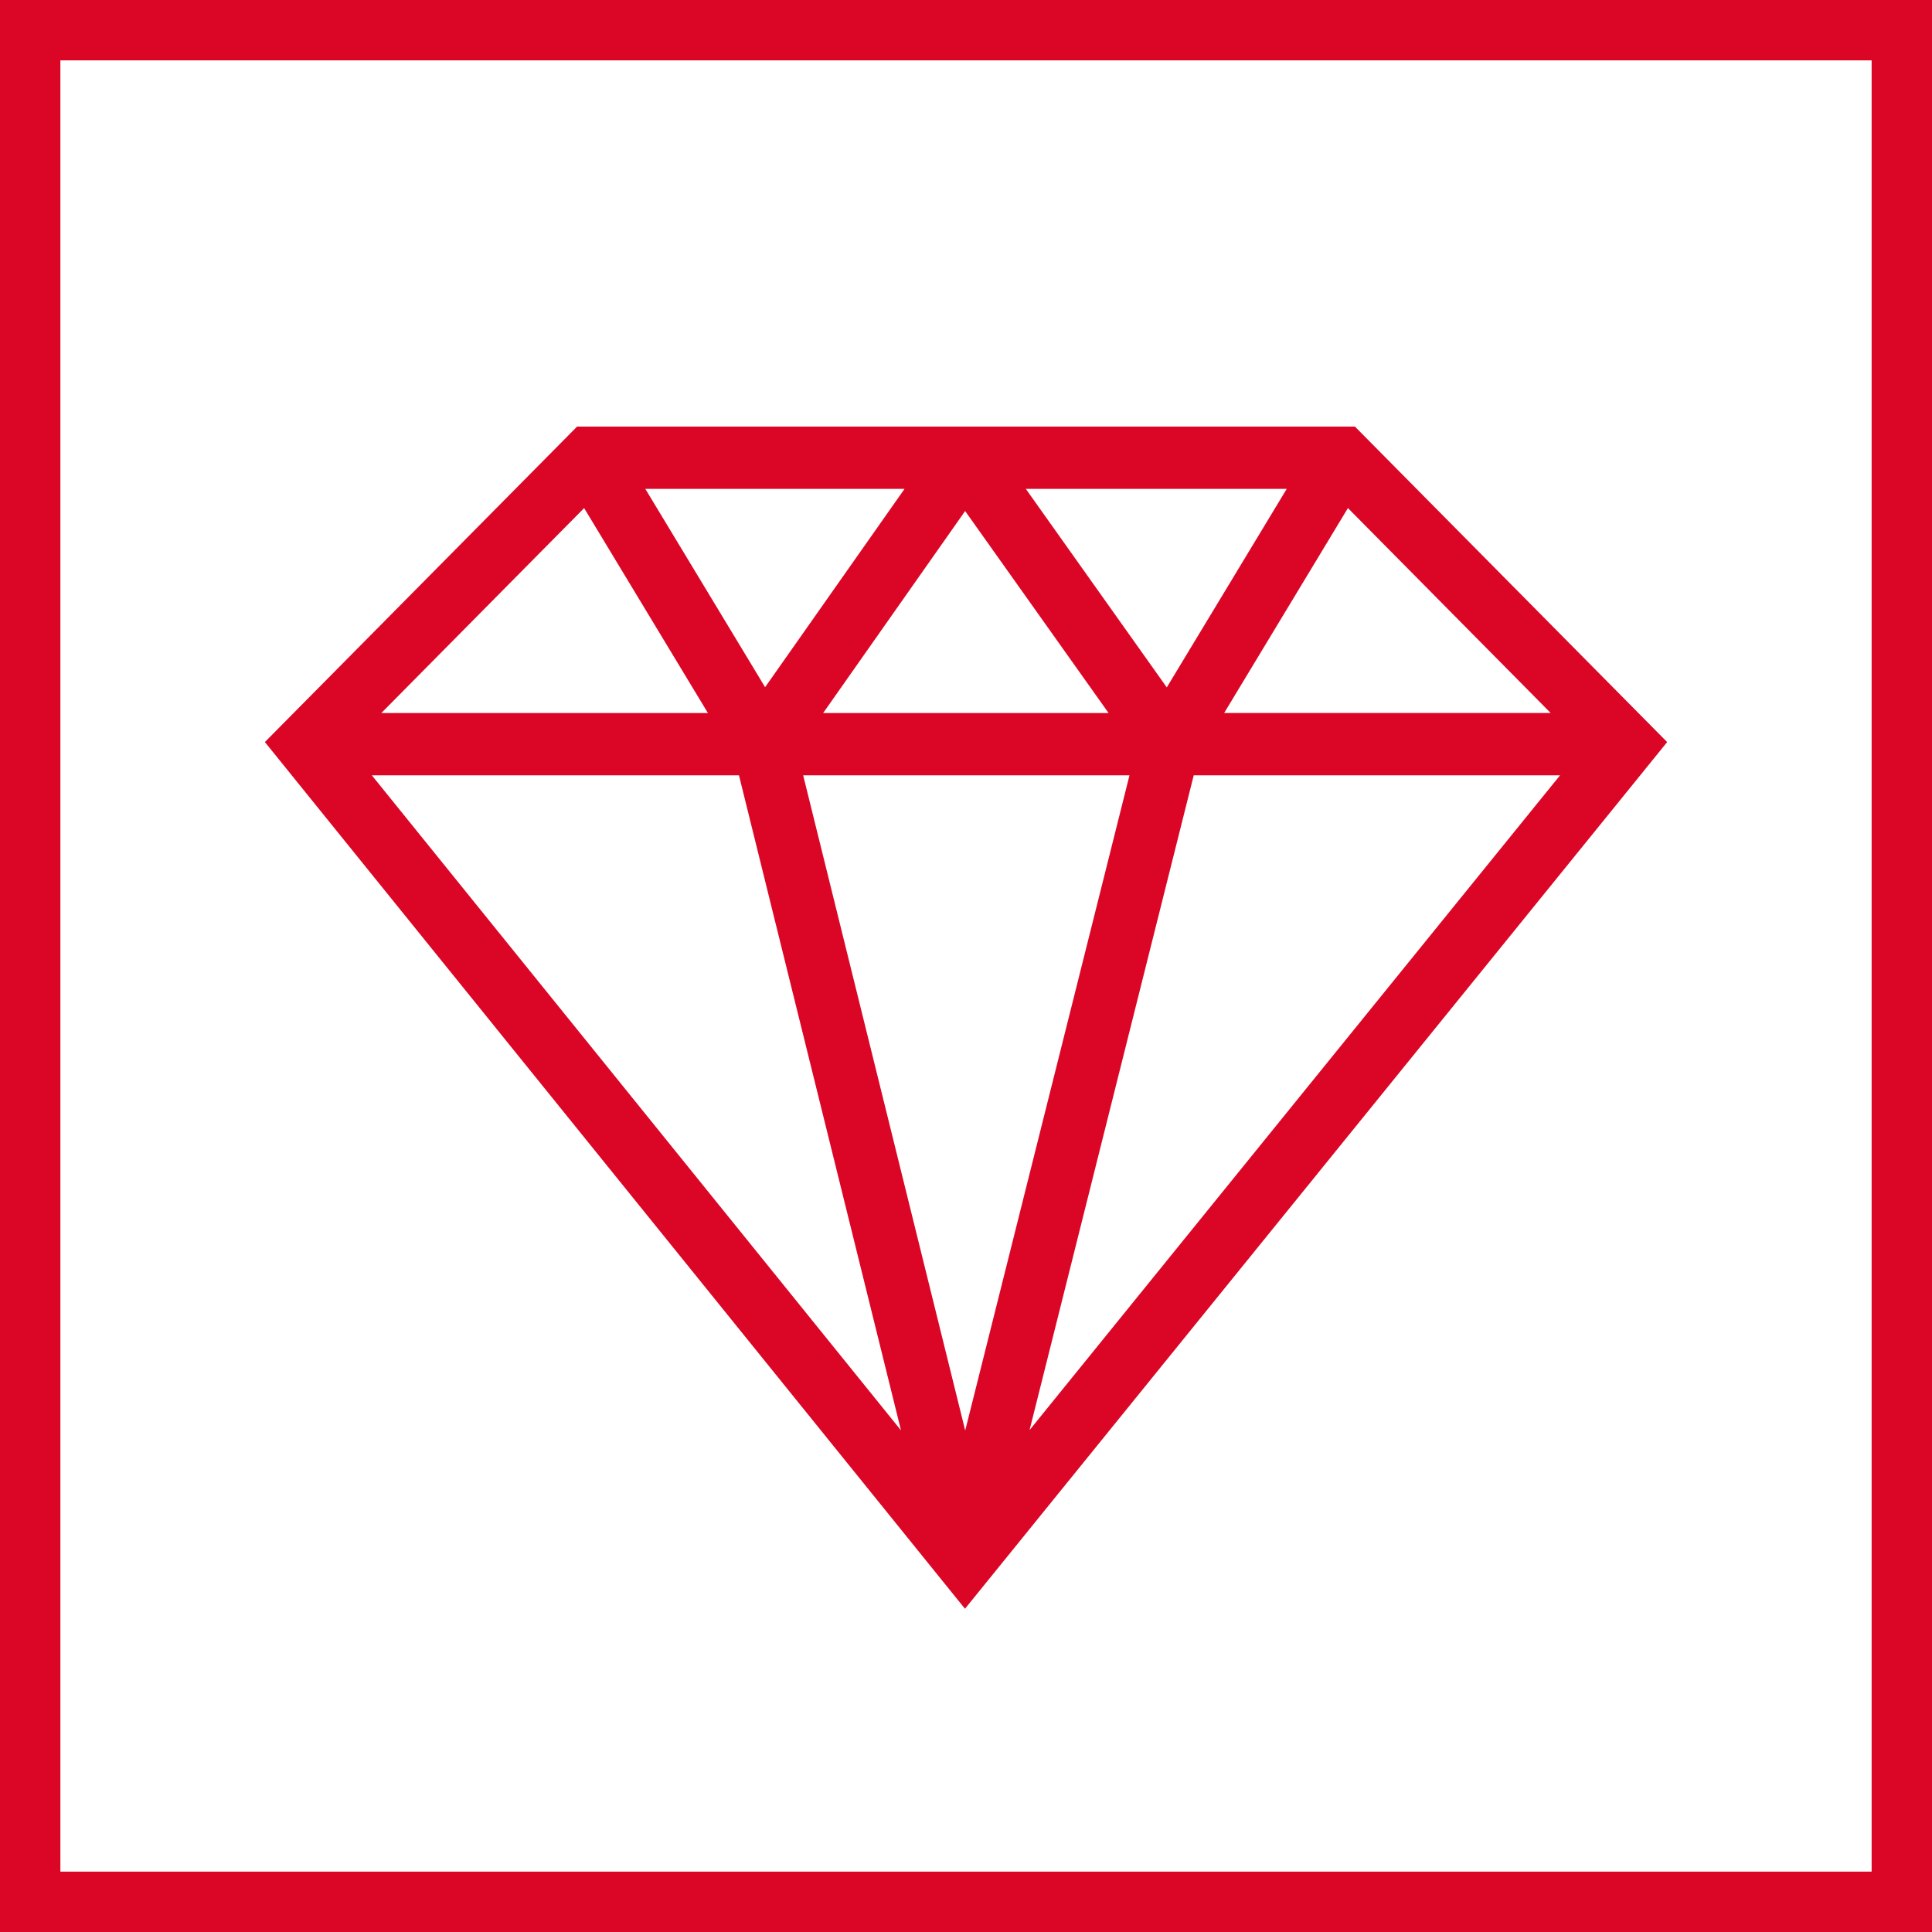
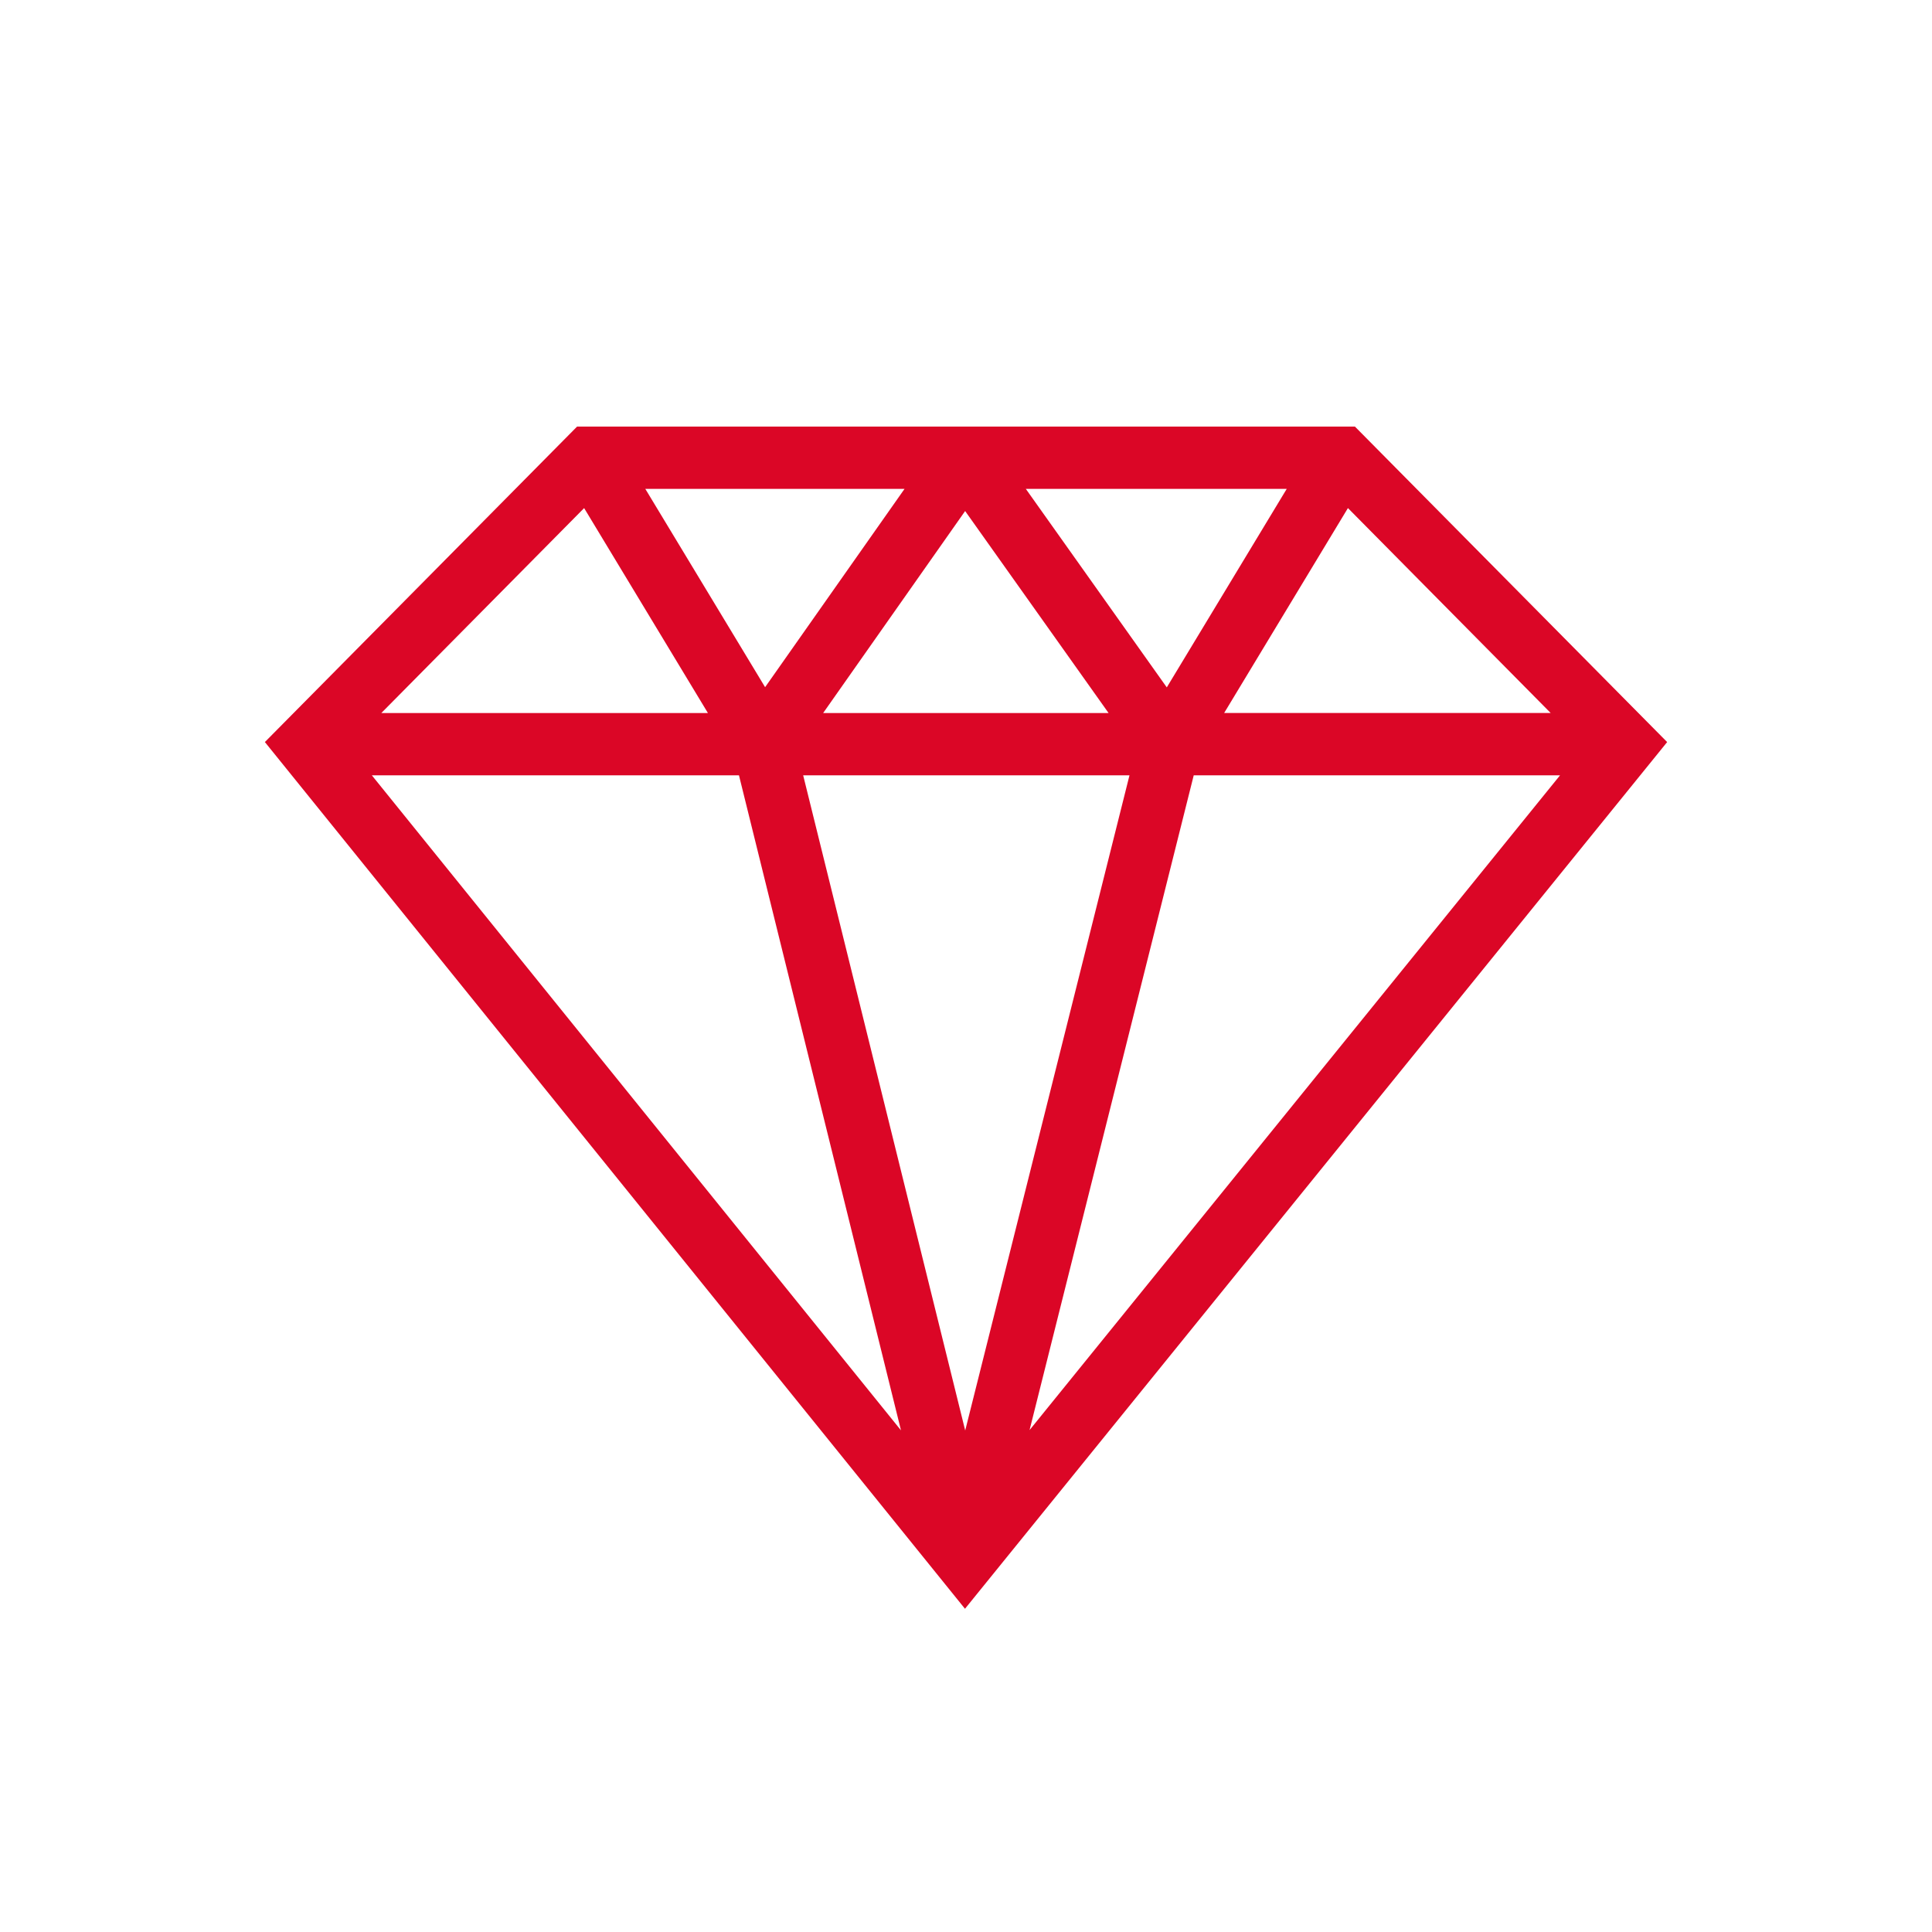
<svg xmlns="http://www.w3.org/2000/svg" id="main_positive" viewBox="0 0 1024 1024">
  <defs>
    <style>.cls-1{fill:#db0626;}</style>
  </defs>
  <path class="cls-1" d="M883.63,393.32l-165.49-167.22h-412.28l-165.47,167.2,371.07,459.38,372.16-459.36ZM545.69,757.97l87.01-347.03h194.15l-281.16,347.03ZM425.7,410.94h172.95l-87.07,347.25-85.88-347.25ZM477.56,758.14L197.09,410.94h194.58l85.88,347.21ZM309.6,269.3l65.61,108.62h-173.1l107.49-108.62ZM479.42,259.12l-73.9,105.1-63.49-105.1h137.39ZM511.54,270.86l76.03,107.06h-151.28l75.25-107.06ZM681.99,259.12l-63.57,105.21-74.71-105.21h138.28ZM821.9,377.91h-173.08l65.61-108.62,107.47,108.62Z" />
-   <path class="cls-1" d="M992,32v960H32V32h960M1024,0H0v1024h1024V0h0Z" />
</svg>